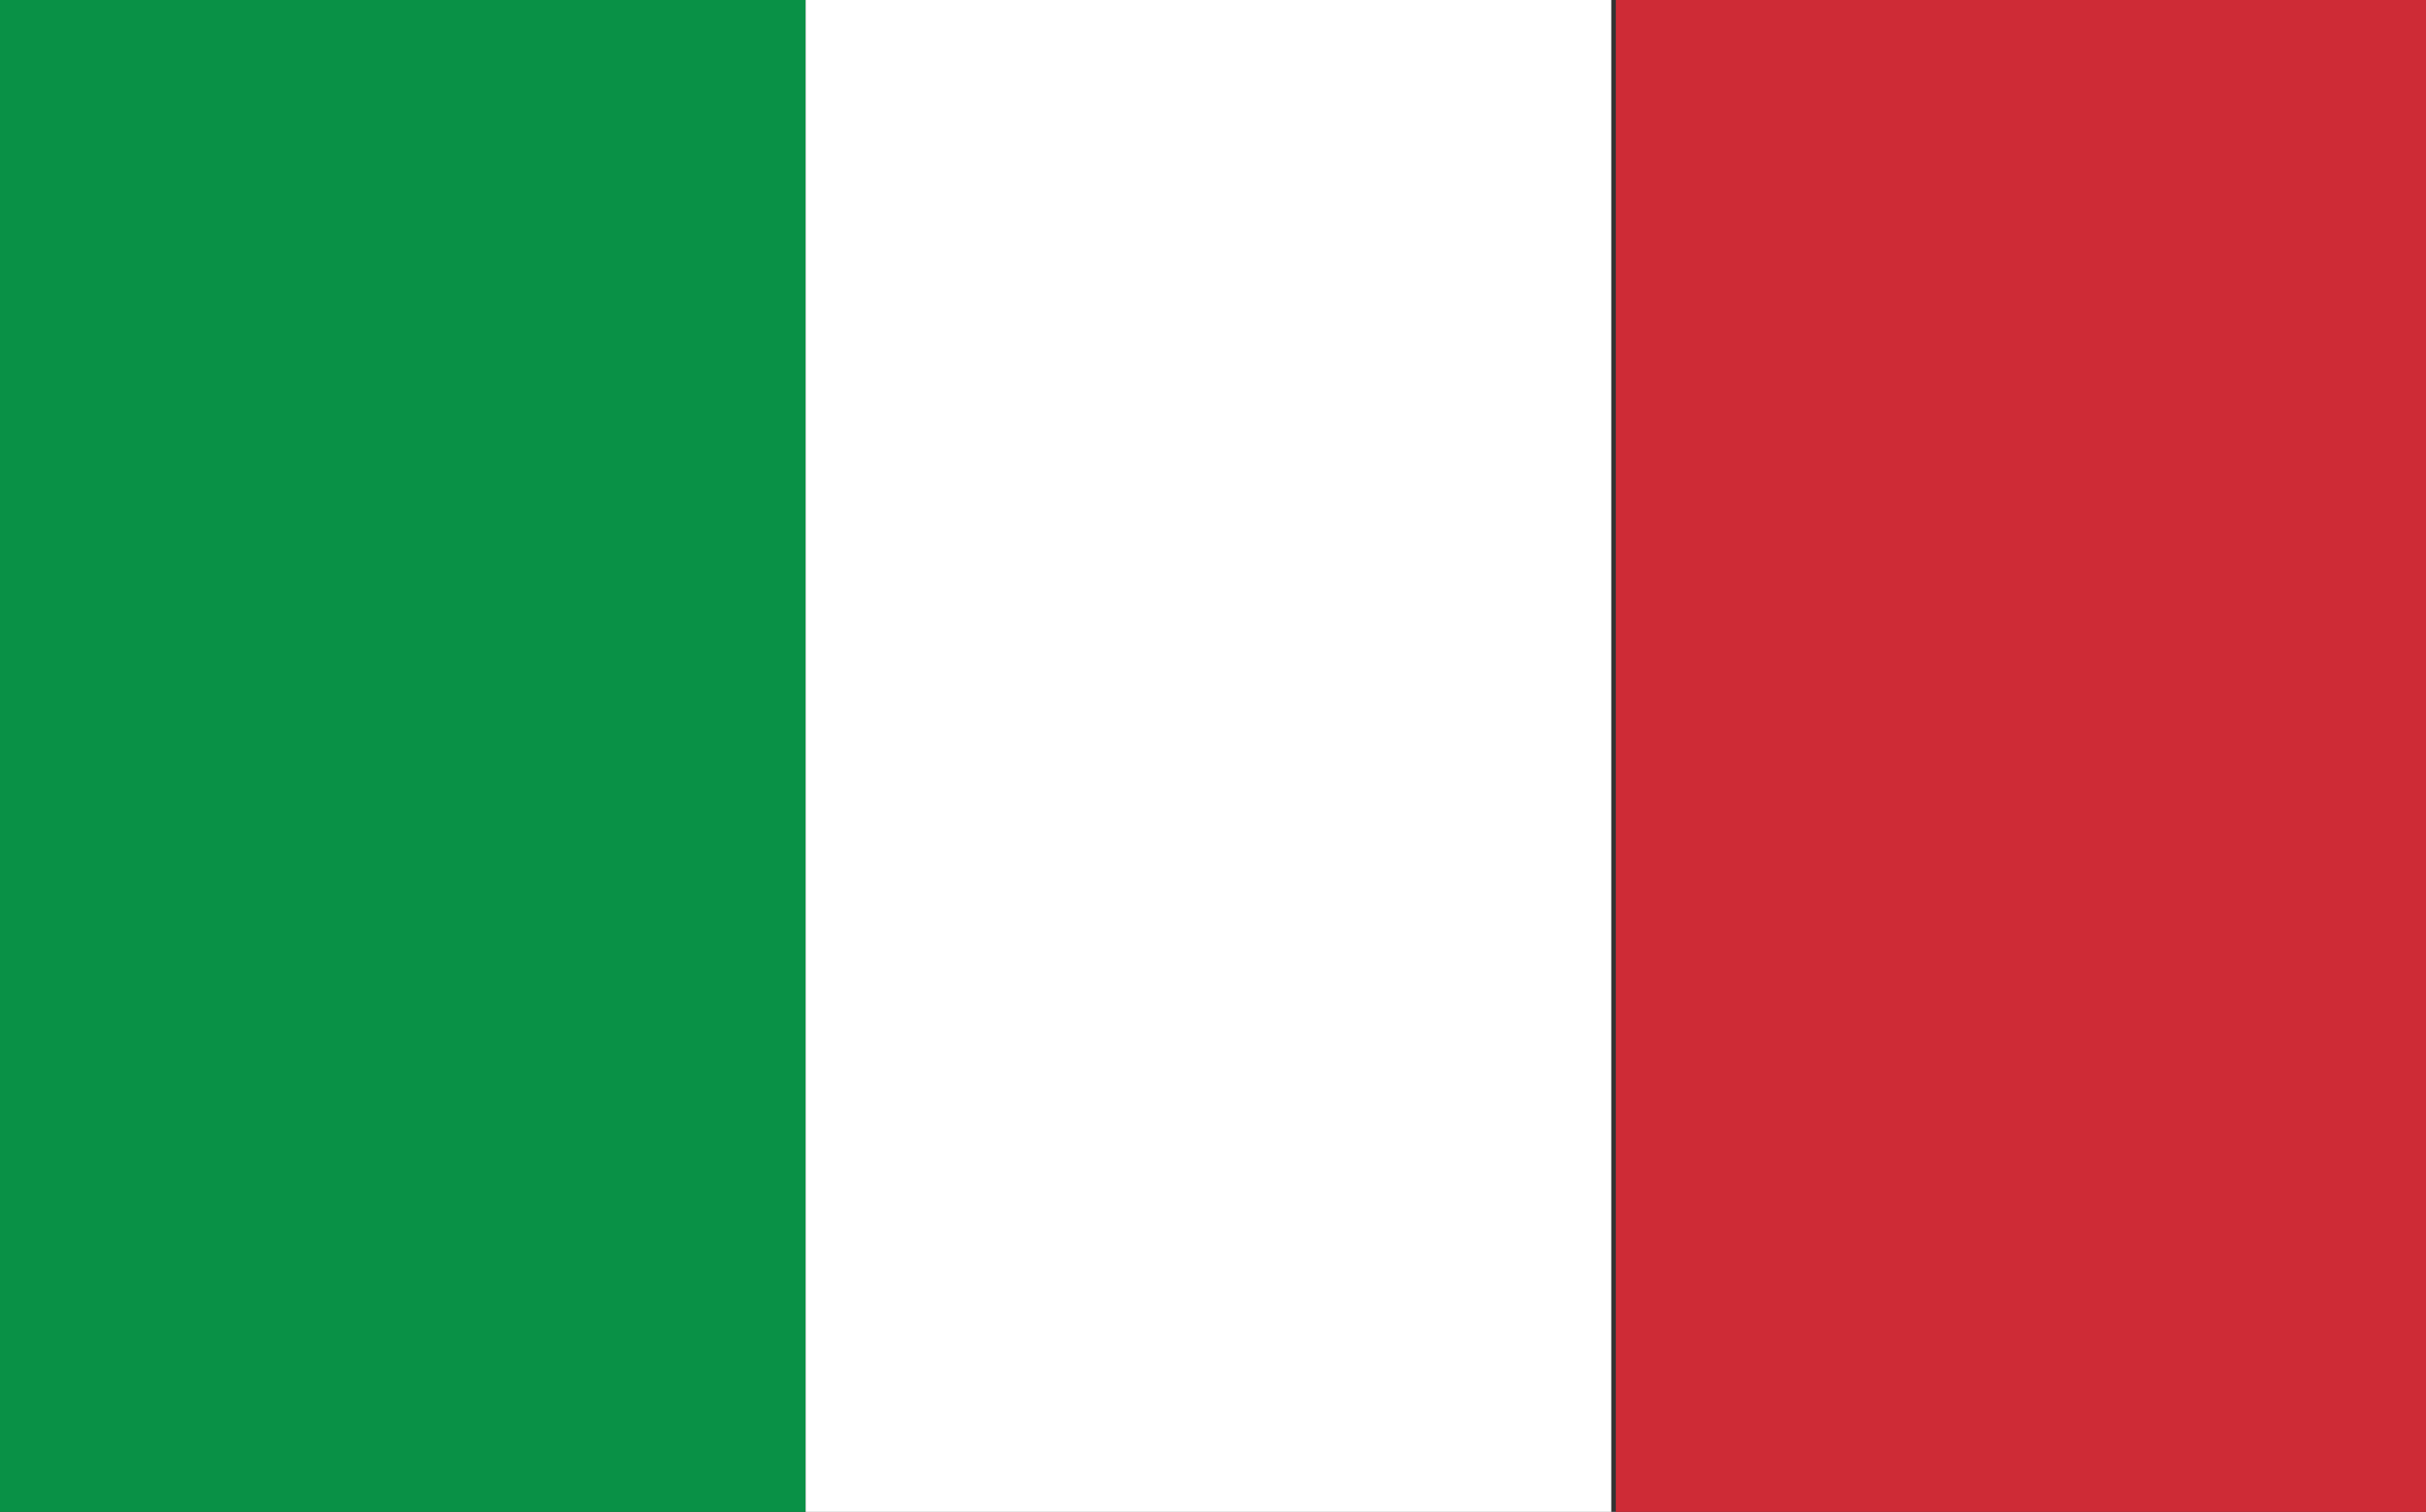
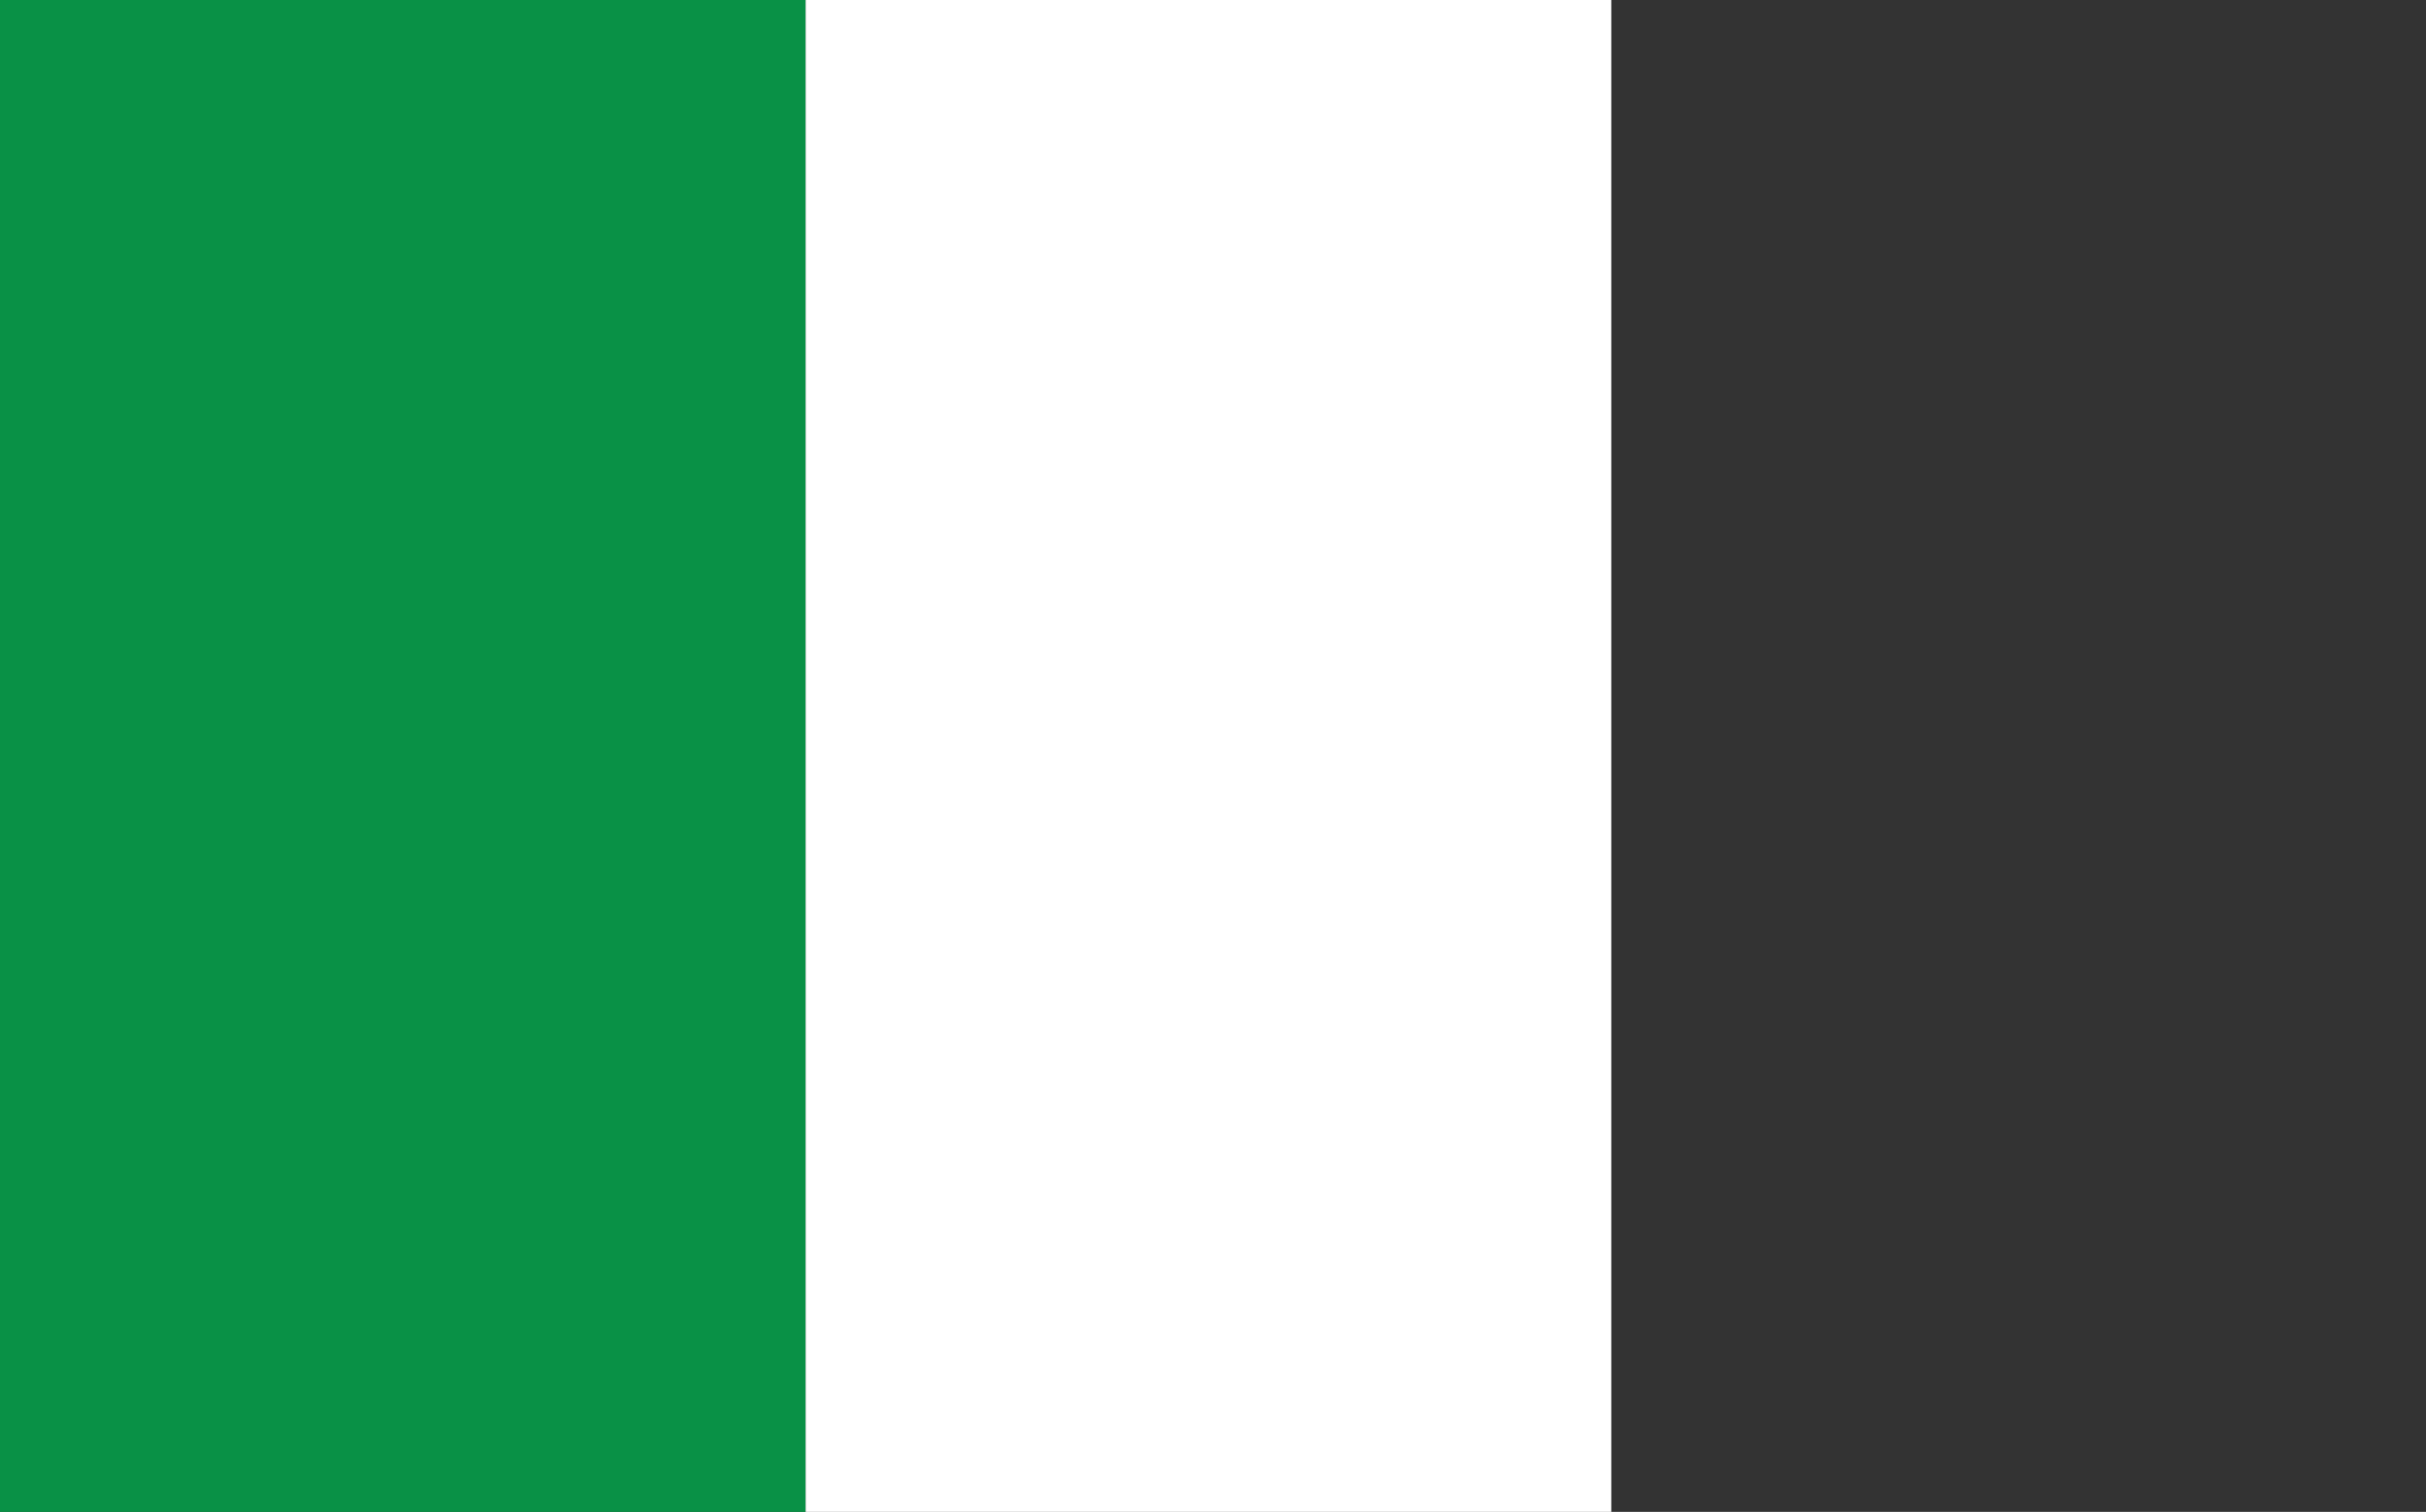
<svg xmlns="http://www.w3.org/2000/svg" version="1.1" id="Layer_1" x="0px" y="0px" viewBox="0 0 53.6 33.4" enable-background="new 0 0 53.6 33.4" xml:space="preserve">
  <rect x="0" y="0" width="53.6" height="33.4" fill="#333333" stroke="none" />
  <g>
-     <rect x="35.7" y="0" fill="#CE2B36" width="18" height="33.4" />
    <rect x="0" y="0" fill="#099146" width="17.8" height="33.4" />
    <rect x="17.8" y="0" fill="#FFFFFF" width="17.8" height="33.4" />
  </g>
</svg>